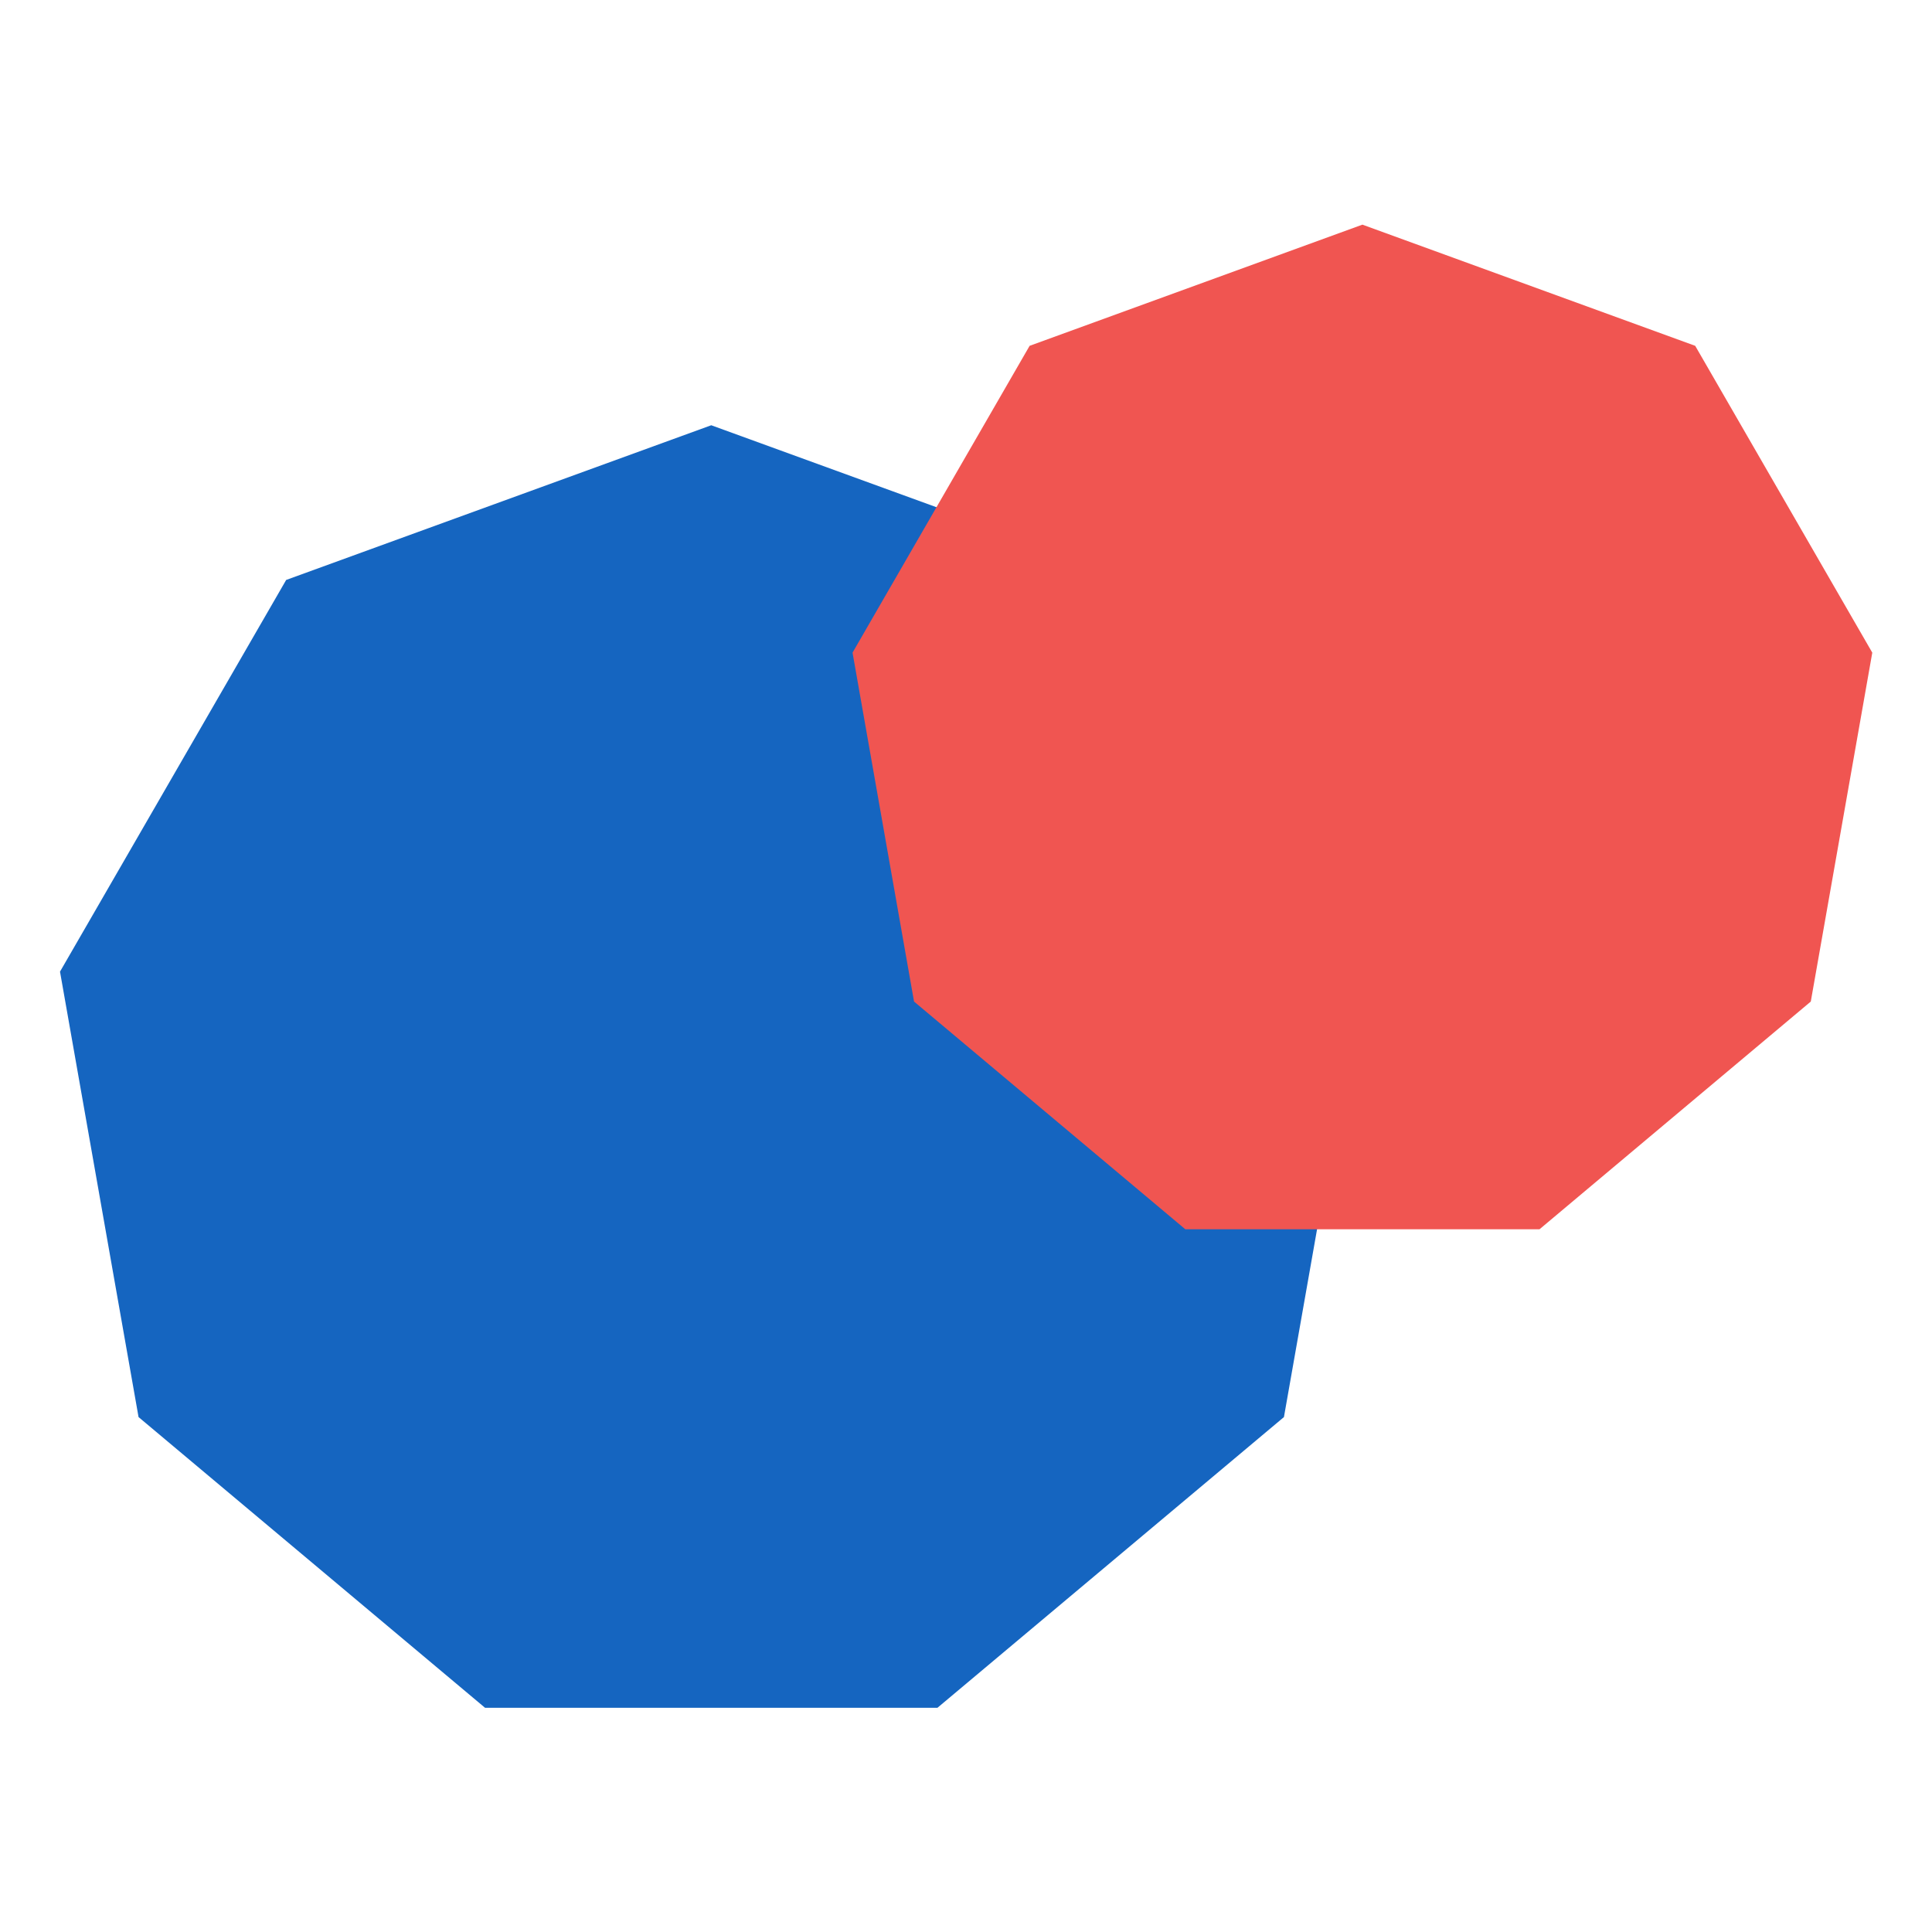
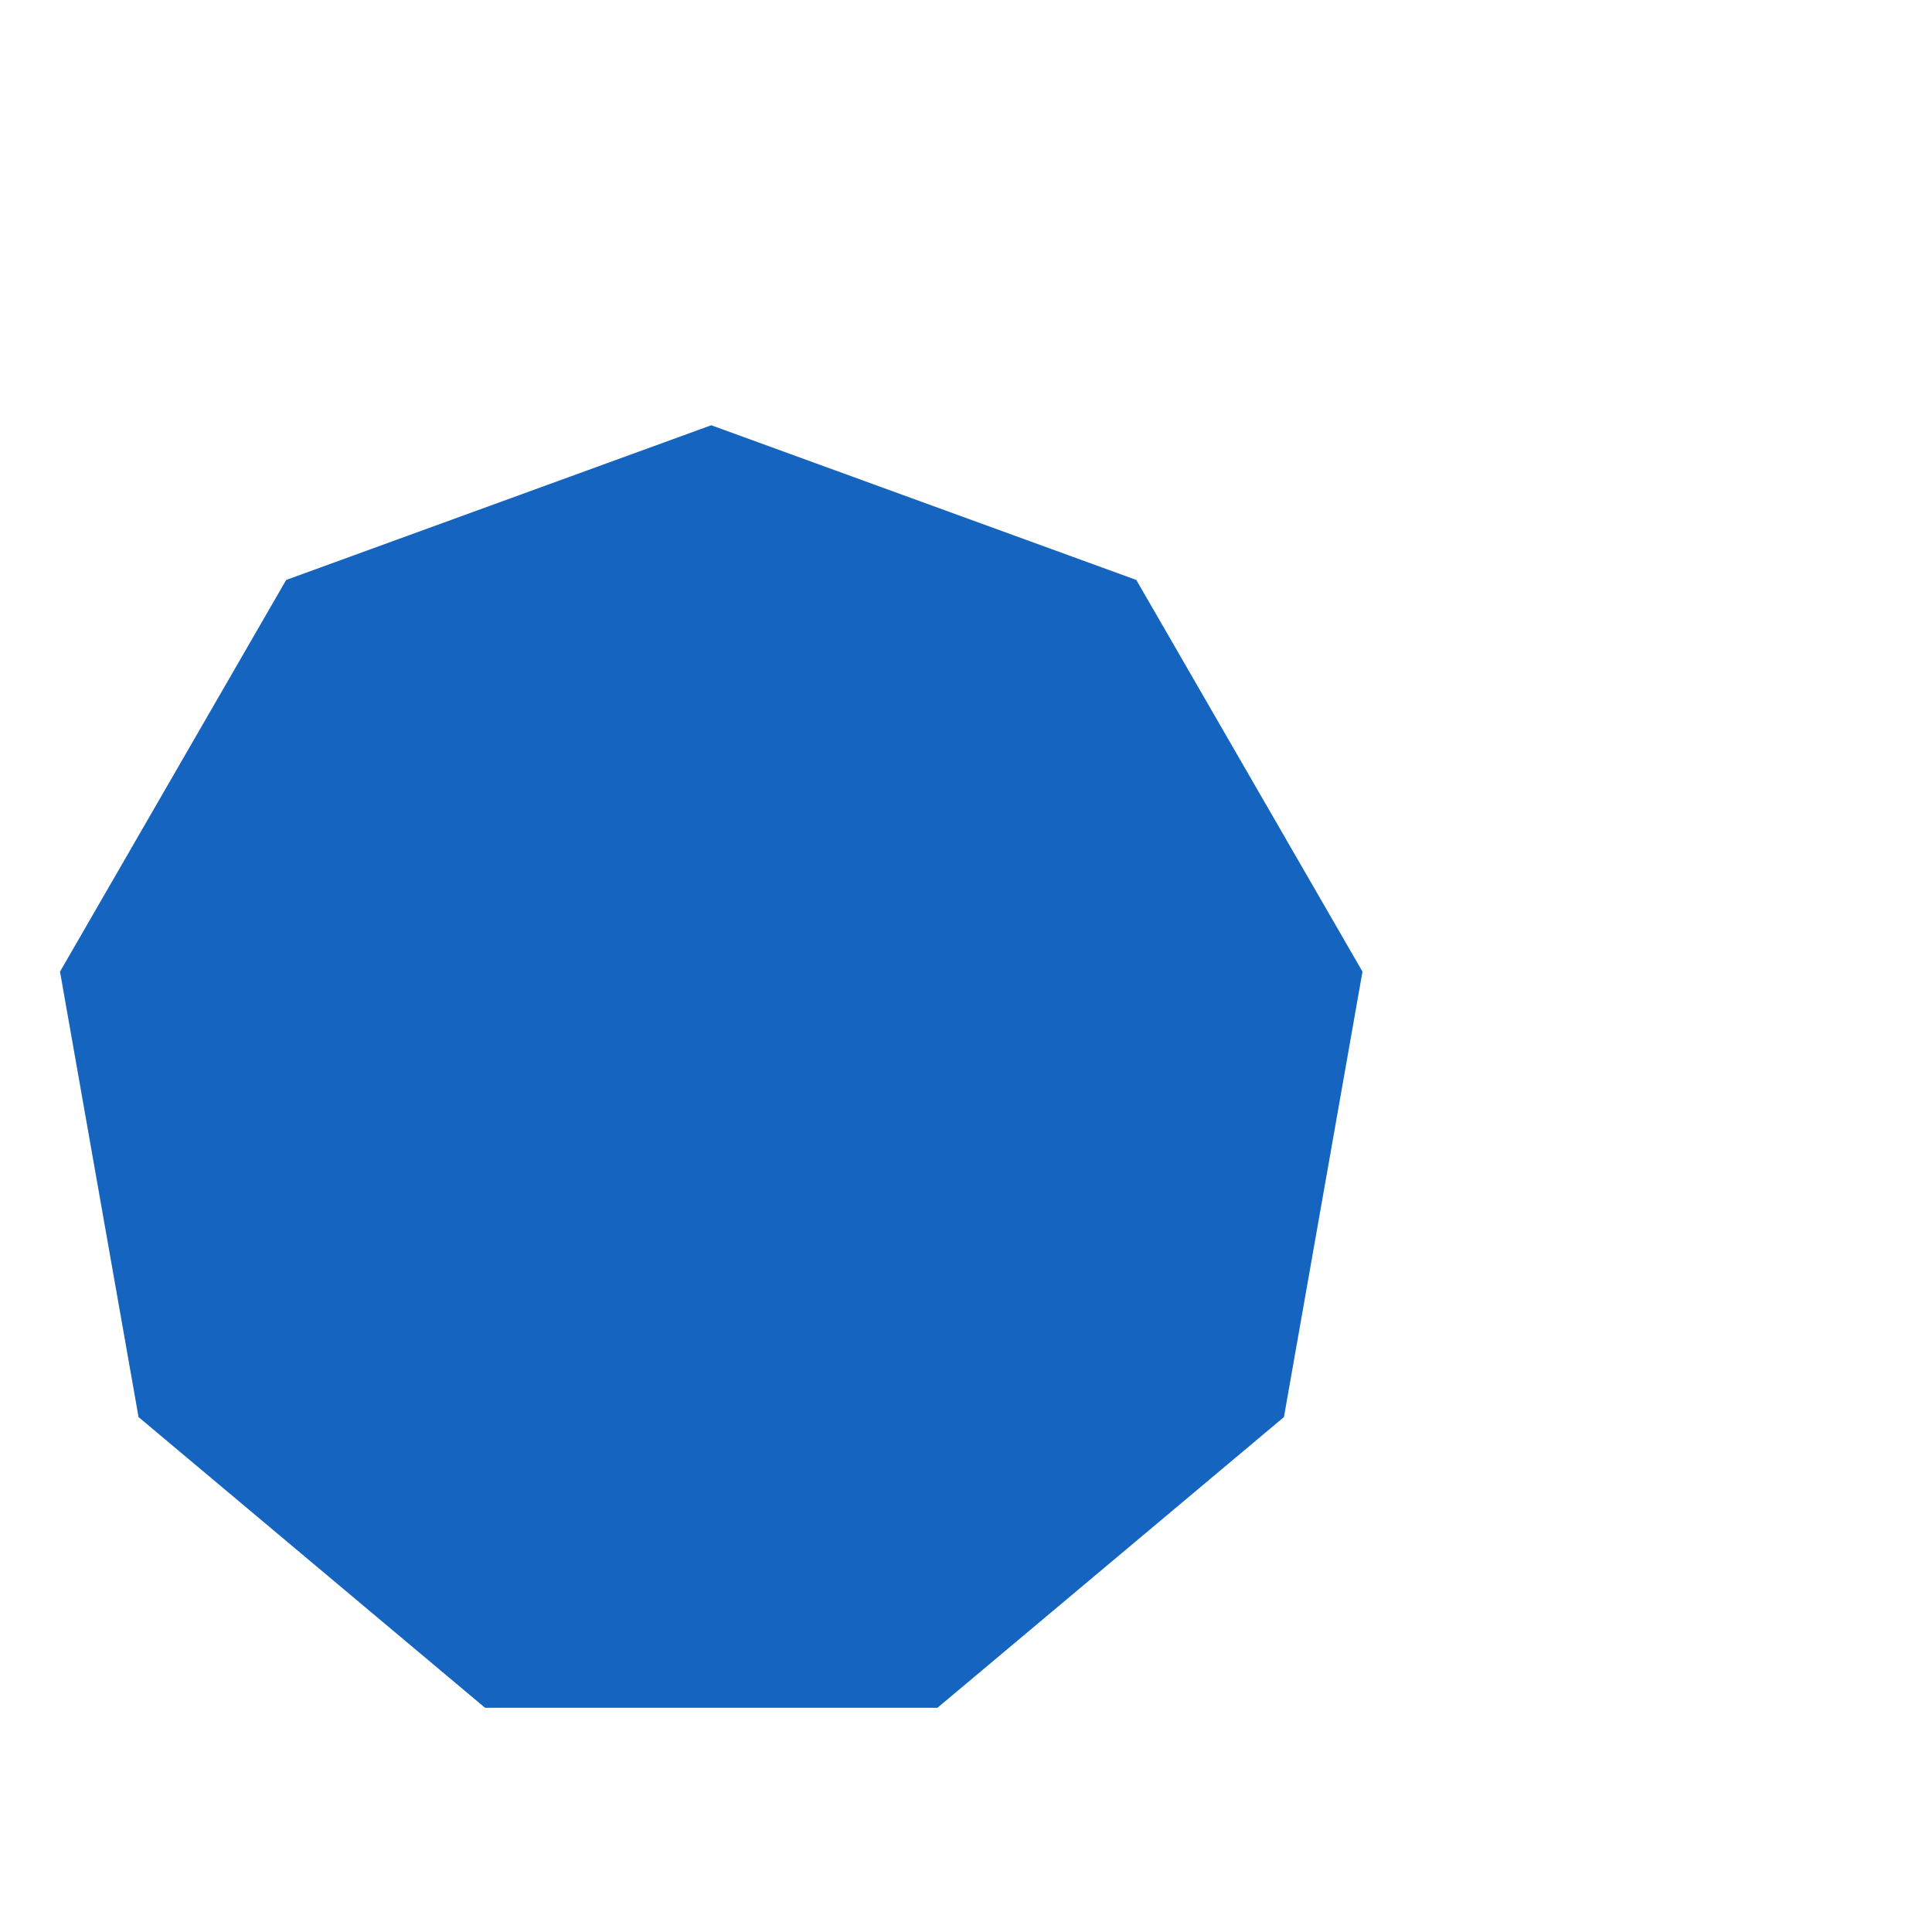
<svg xmlns="http://www.w3.org/2000/svg" xmlns:ns1="http://www.serif.com/" width="100%" height="100%" viewBox="0 0 450 450" version="1.1" xml:space="preserve" style="fill-rule:evenodd;clip-rule:evenodd;stroke-linejoin:round;stroke-miterlimit:2;">
  <g transform="matrix(0.931,0,0,1.137,0,0)">
-     <rect id="Plan-de-travail1" ns1:id="Plan de travail1" x="0" y="0" width="483.528" height="395.871" style="fill:none;" />
    <g id="Plan-de-travail11" ns1:id="Plan de travail1">
      <g transform="matrix(1.815,0,0,1.486,-48.381,-166.094)">
        <path d="M124.695,170.396L183.287,191.722L214.463,245.72L203.636,307.125L155.871,347.204L93.519,347.204L45.754,307.125L34.927,245.72L66.103,191.722L124.695,170.396Z" style="fill:rgb(21,101,192);" />
      </g>
      <g transform="matrix(1.421,0,0,1.164,163.659,-152.321)">
-         <path d="M124.695,170.396L183.287,191.722L214.463,245.72L203.636,307.125L155.871,347.204L93.519,347.204L45.754,307.125L34.927,245.72L66.103,191.722L124.695,170.396Z" style="fill:rgb(240,85,81);" />
-       </g>
+         </g>
    </g>
  </g>
</svg>